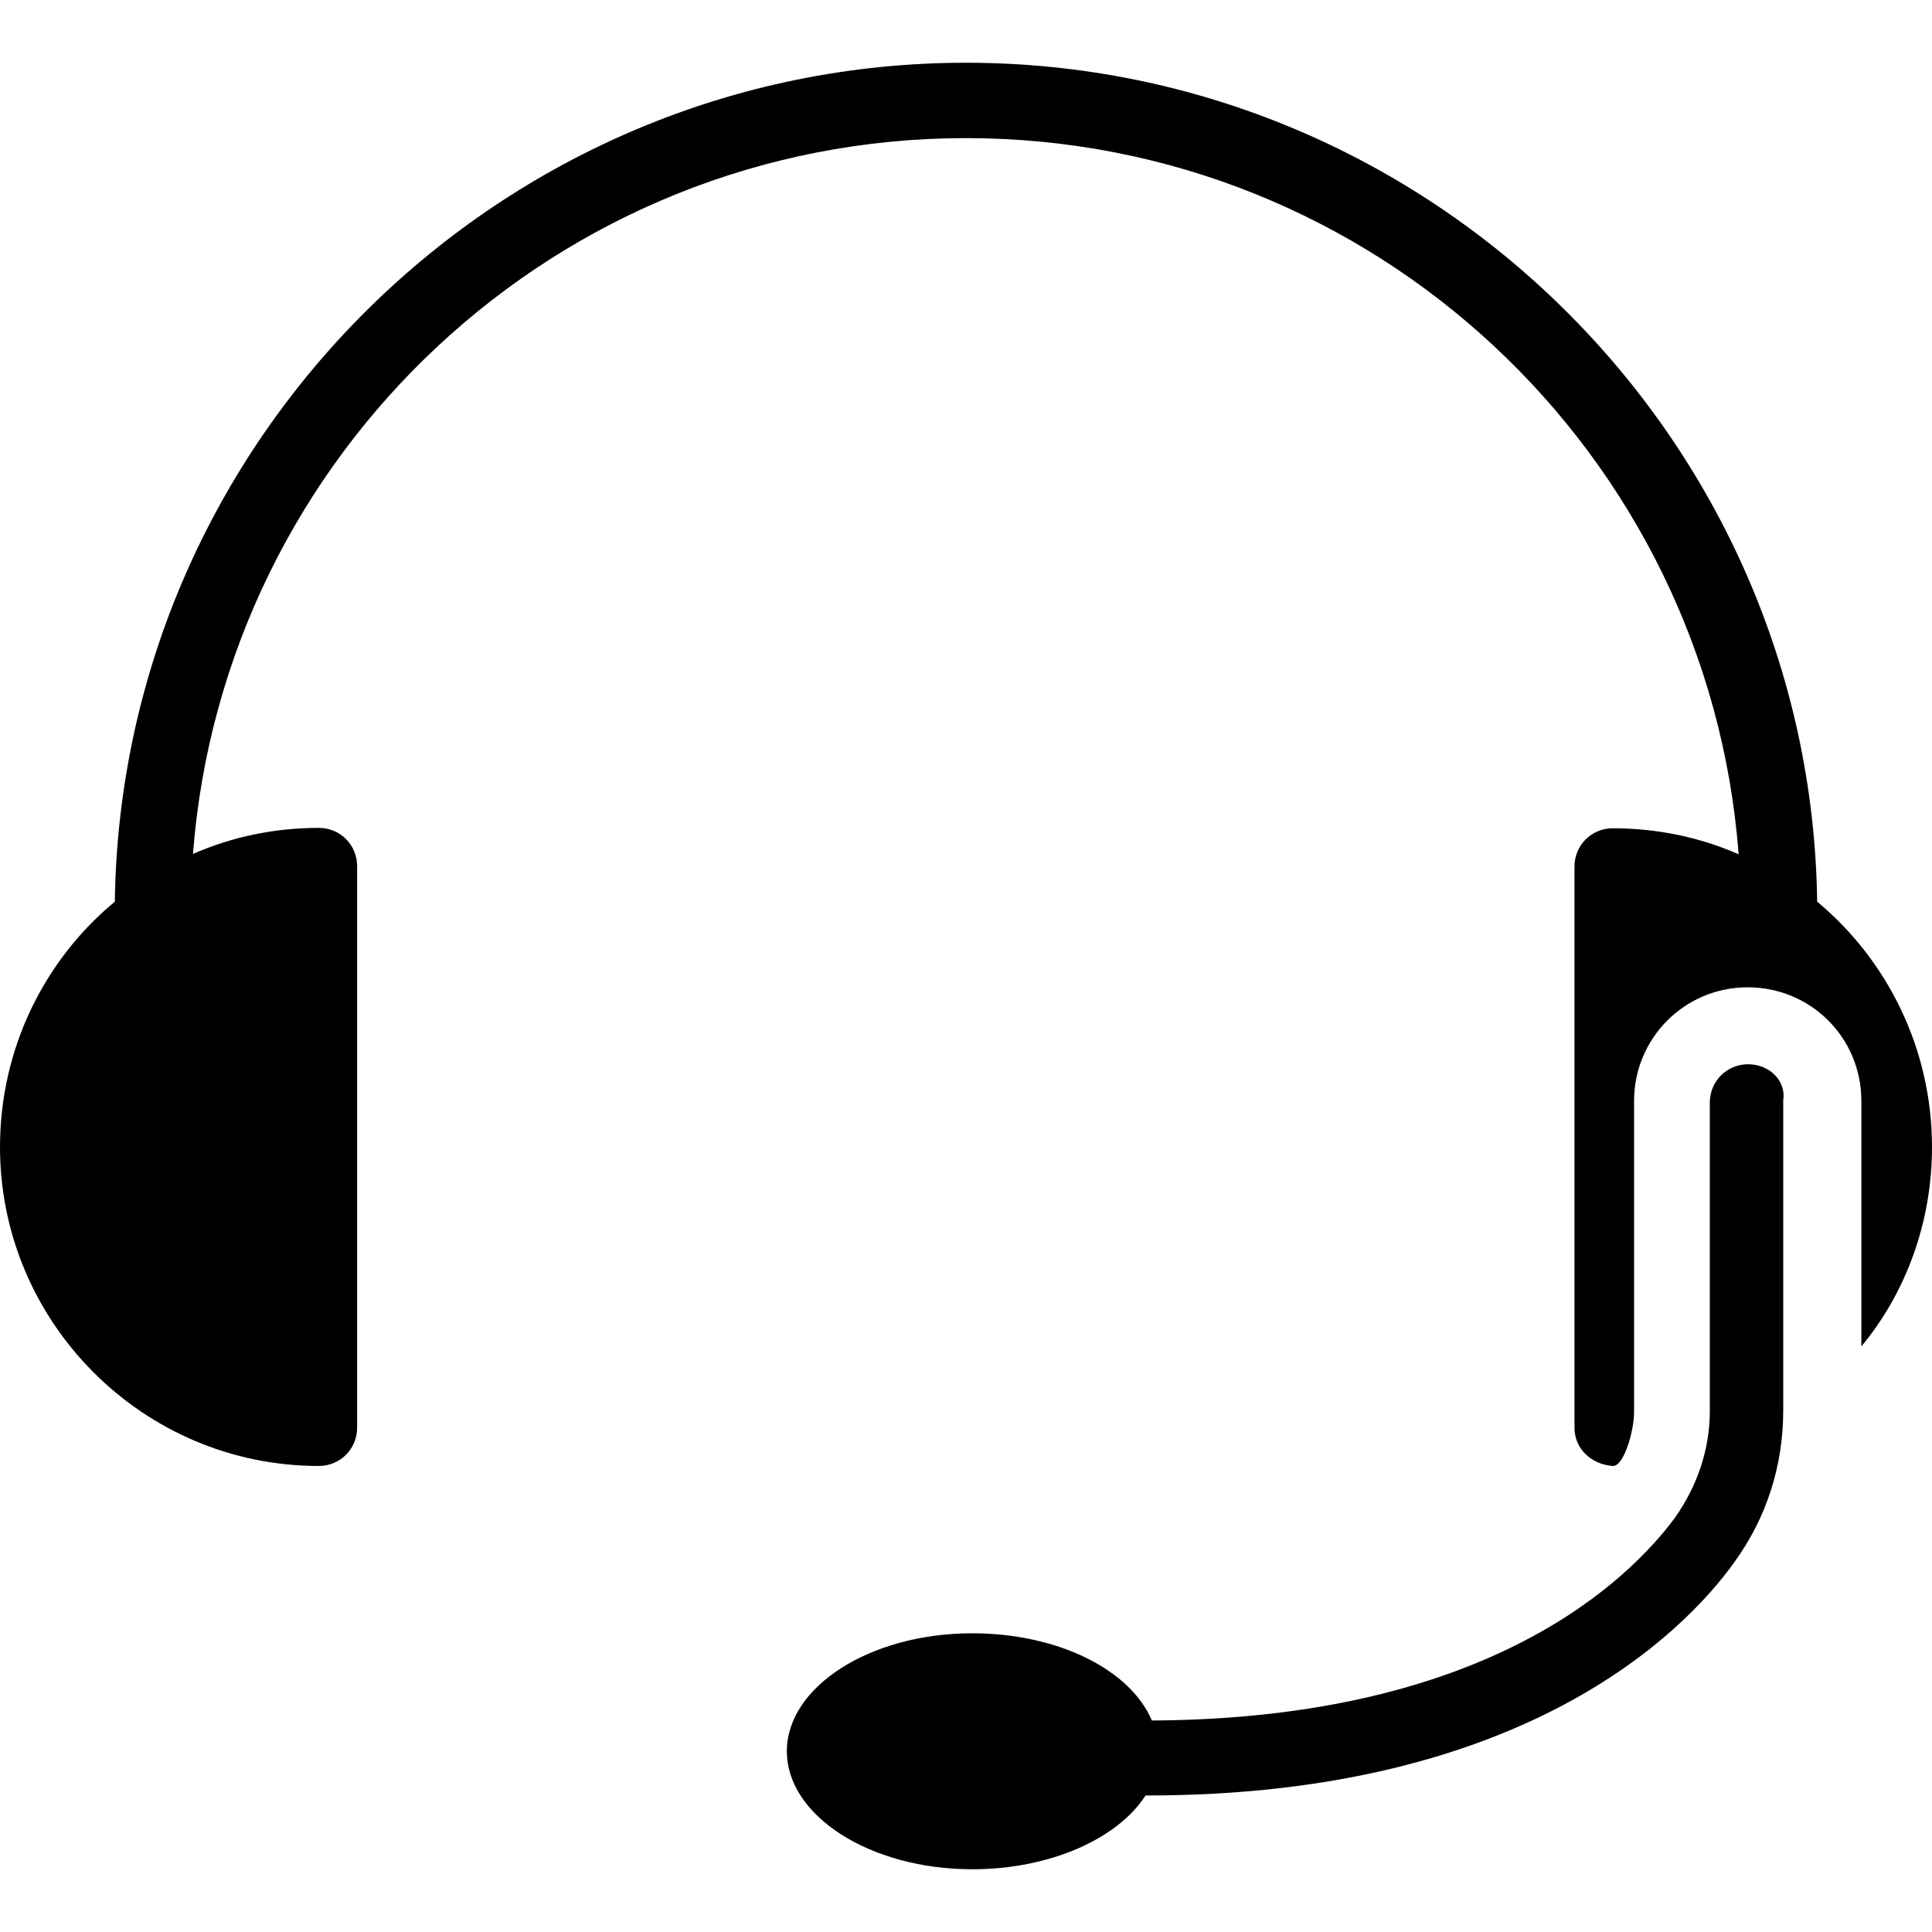
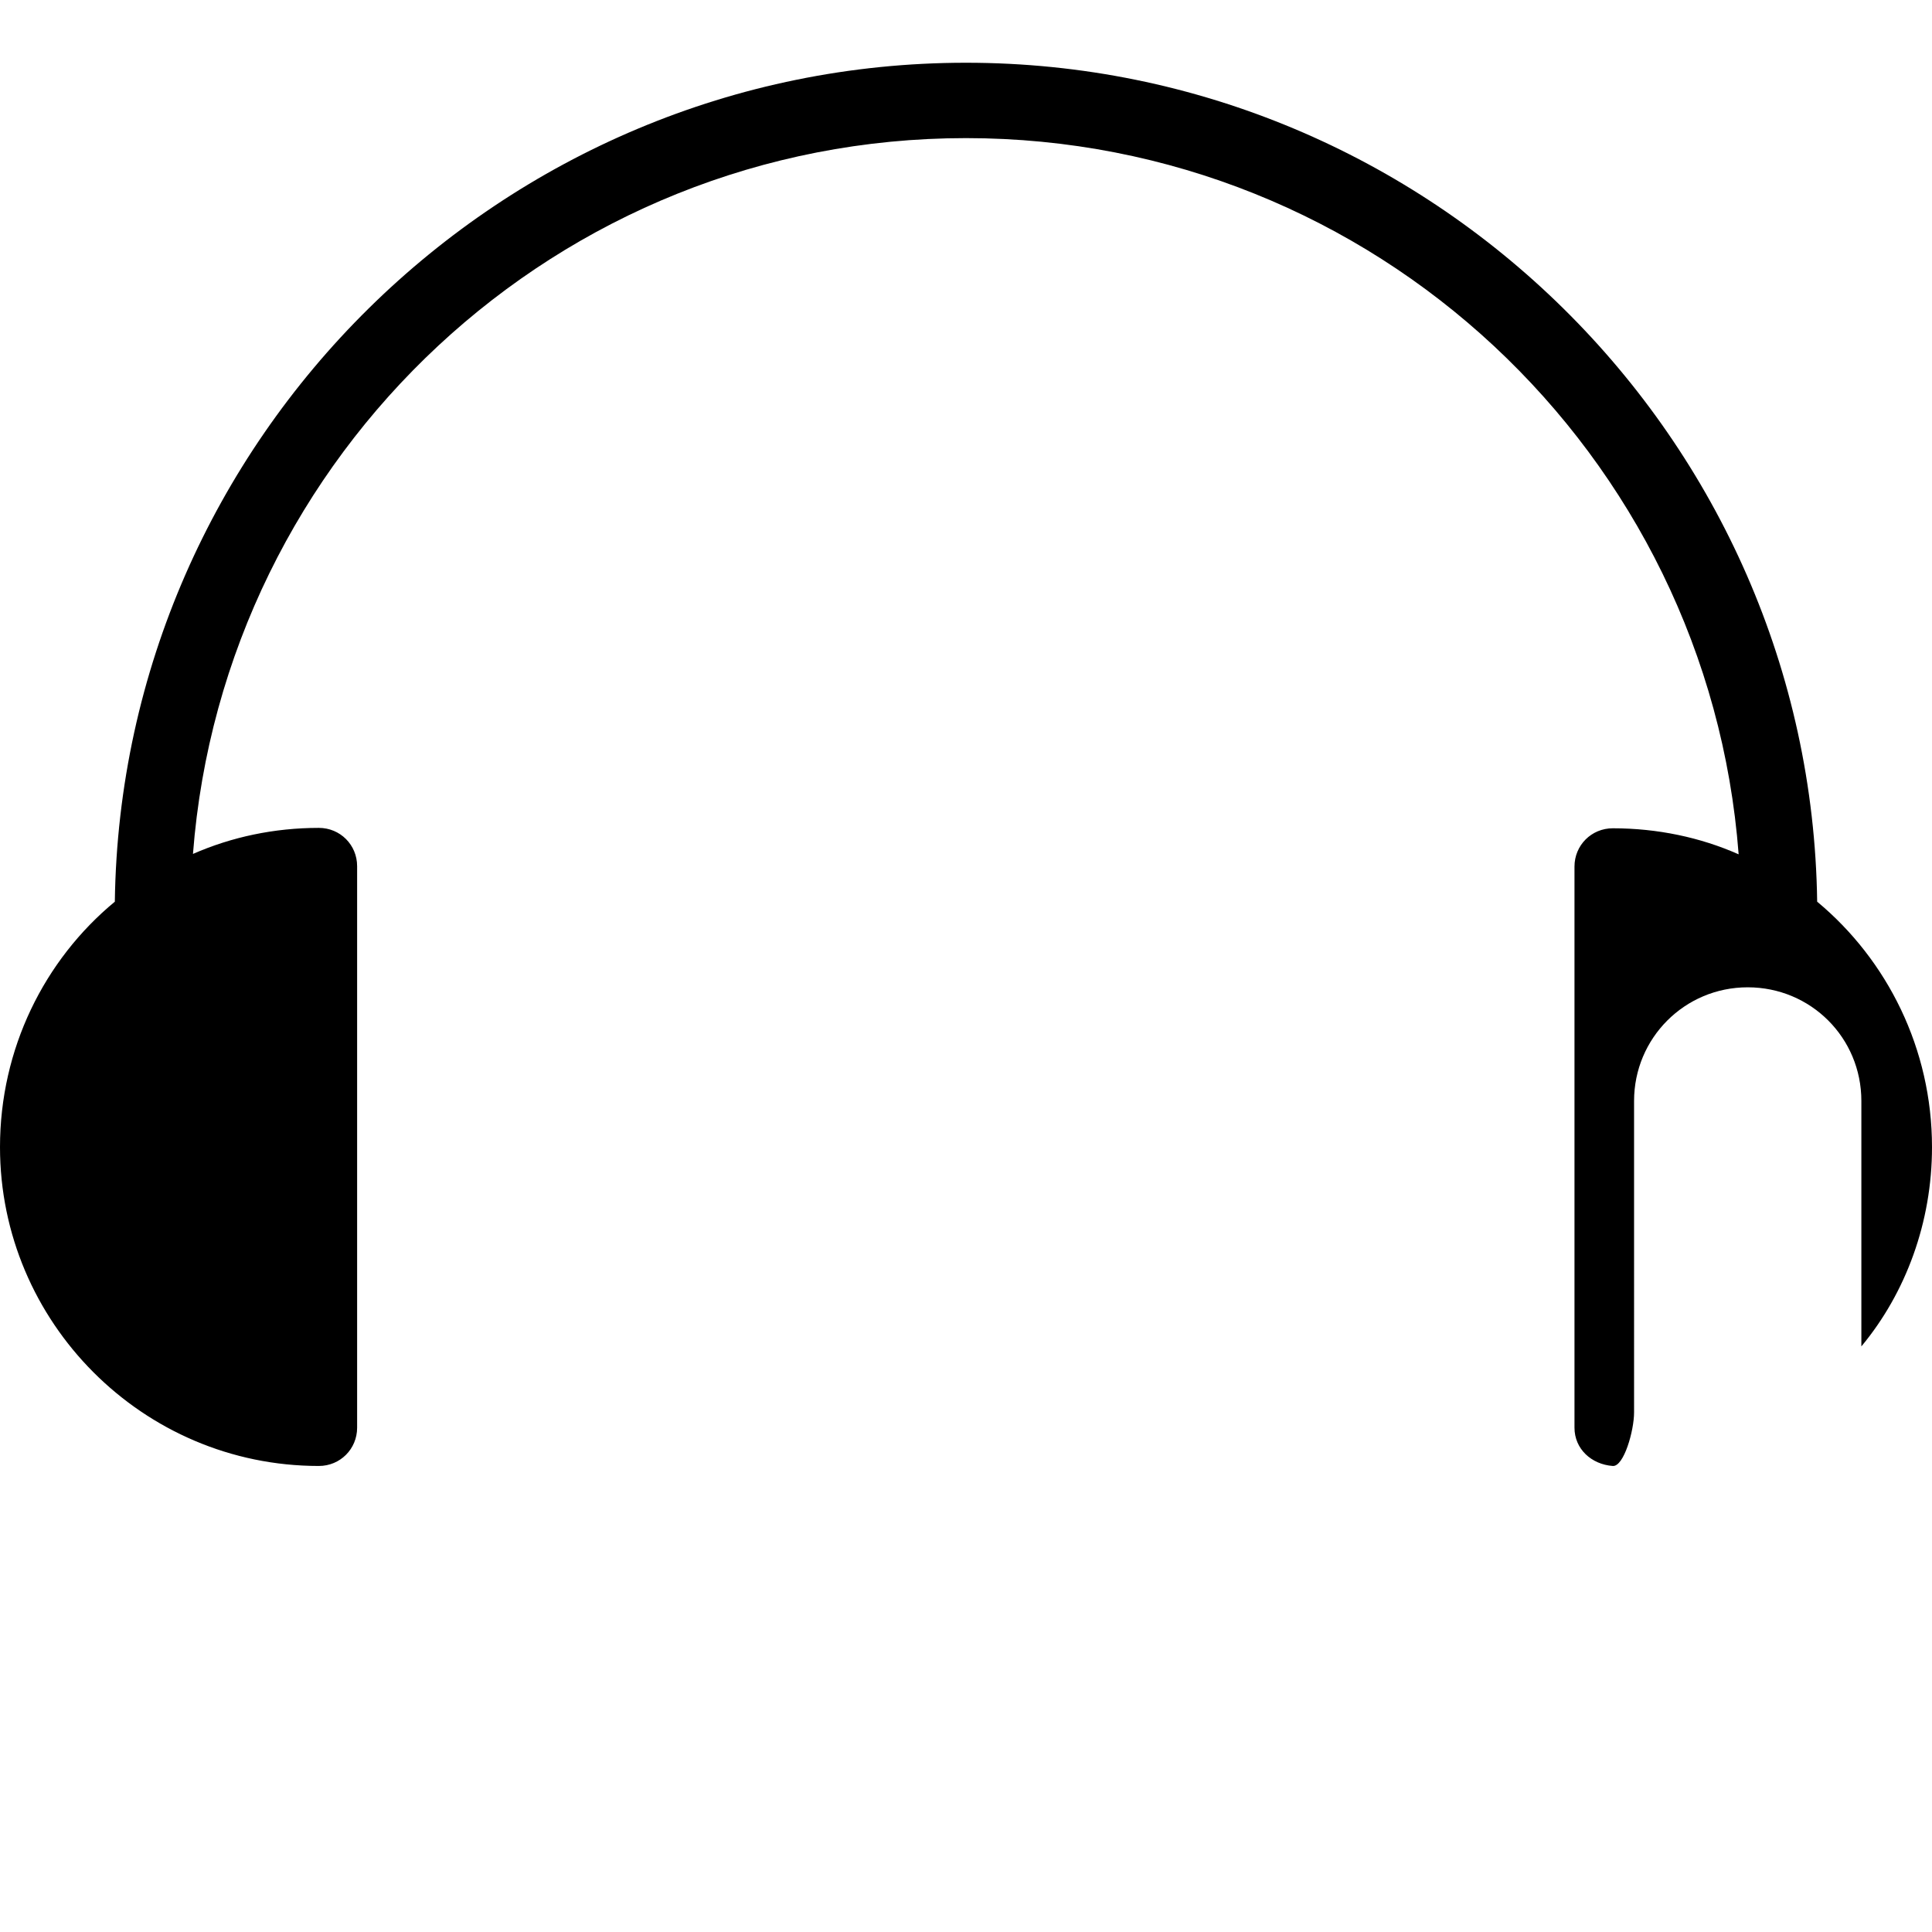
<svg xmlns="http://www.w3.org/2000/svg" version="1.1" id="Capa_1" x="0px" y="0px" viewBox="0 0 489.6 489.6" style="enable-background:new 0 0 489.6 489.6;" xml:space="preserve">
  <g>
    <g>
      <g>
-         <path d="M443,269.7c-5.4,0-9.7,4.3-9.7,9.7v78.1c0,9.7-3.1,19-8.9,27.2c-11.3,15.2-46.6,50.9-132.5,51.3     c-5.4-12.8-23.7-22.1-45.5-22.1c-26,0-47,13.6-47,29.9s21,29.9,47,29.9c19.8,0,36.9-7.8,43.9-18.7h0.4     c95.2,0,136-41.2,148.8-59.1c8.2-11.3,12.4-24.5,12.4-38.5v-78.5C452.7,273.9,448.4,269.7,443,269.7z" />
        <path d="M489.6,290.7c0-24.9-11.3-47.4-29.1-62.2c-1.6-117.4-98-212.6-215.7-212.6S30.7,111.1,29.1,228.5     C11.2,243.3,0,265.8,0,290.7c0,44.3,36.1,80.8,80.8,80.8c5.4,0,9.7-4.3,9.7-9.7V219.5c0-5.4-4.3-9.7-9.7-9.7     c-11.3,0-22.1,2.3-31.9,6.6C56.7,115,141.4,35,244.8,35s188.1,80,195.8,181.5c-9.7-4.3-20.6-6.6-31.9-6.6c-5.4,0-9.7,4.3-9.7,9.7     v142.2c0,5.4,4.3,9.3,9.7,9.7c2.8,0.2,5.4-8.9,5.4-13.6V279c0-15.9,12.8-28.8,28.8-28.8s28.8,12.8,28.8,28.8v62.2     C483,327.6,489.6,309.7,489.6,290.7z" />
      </g>
    </g>
  </g>
  <g>
</g>
  <g>
</g>
  <g>
</g>
  <g>
</g>
  <g>
</g>
  <g>
</g>
  <g>
</g>
  <g>
</g>
  <g>
</g>
  <g>
</g>
  <g>
</g>
  <g>
</g>
  <g>
</g>
  <g>
</g>
  <g>
</g>
</svg>